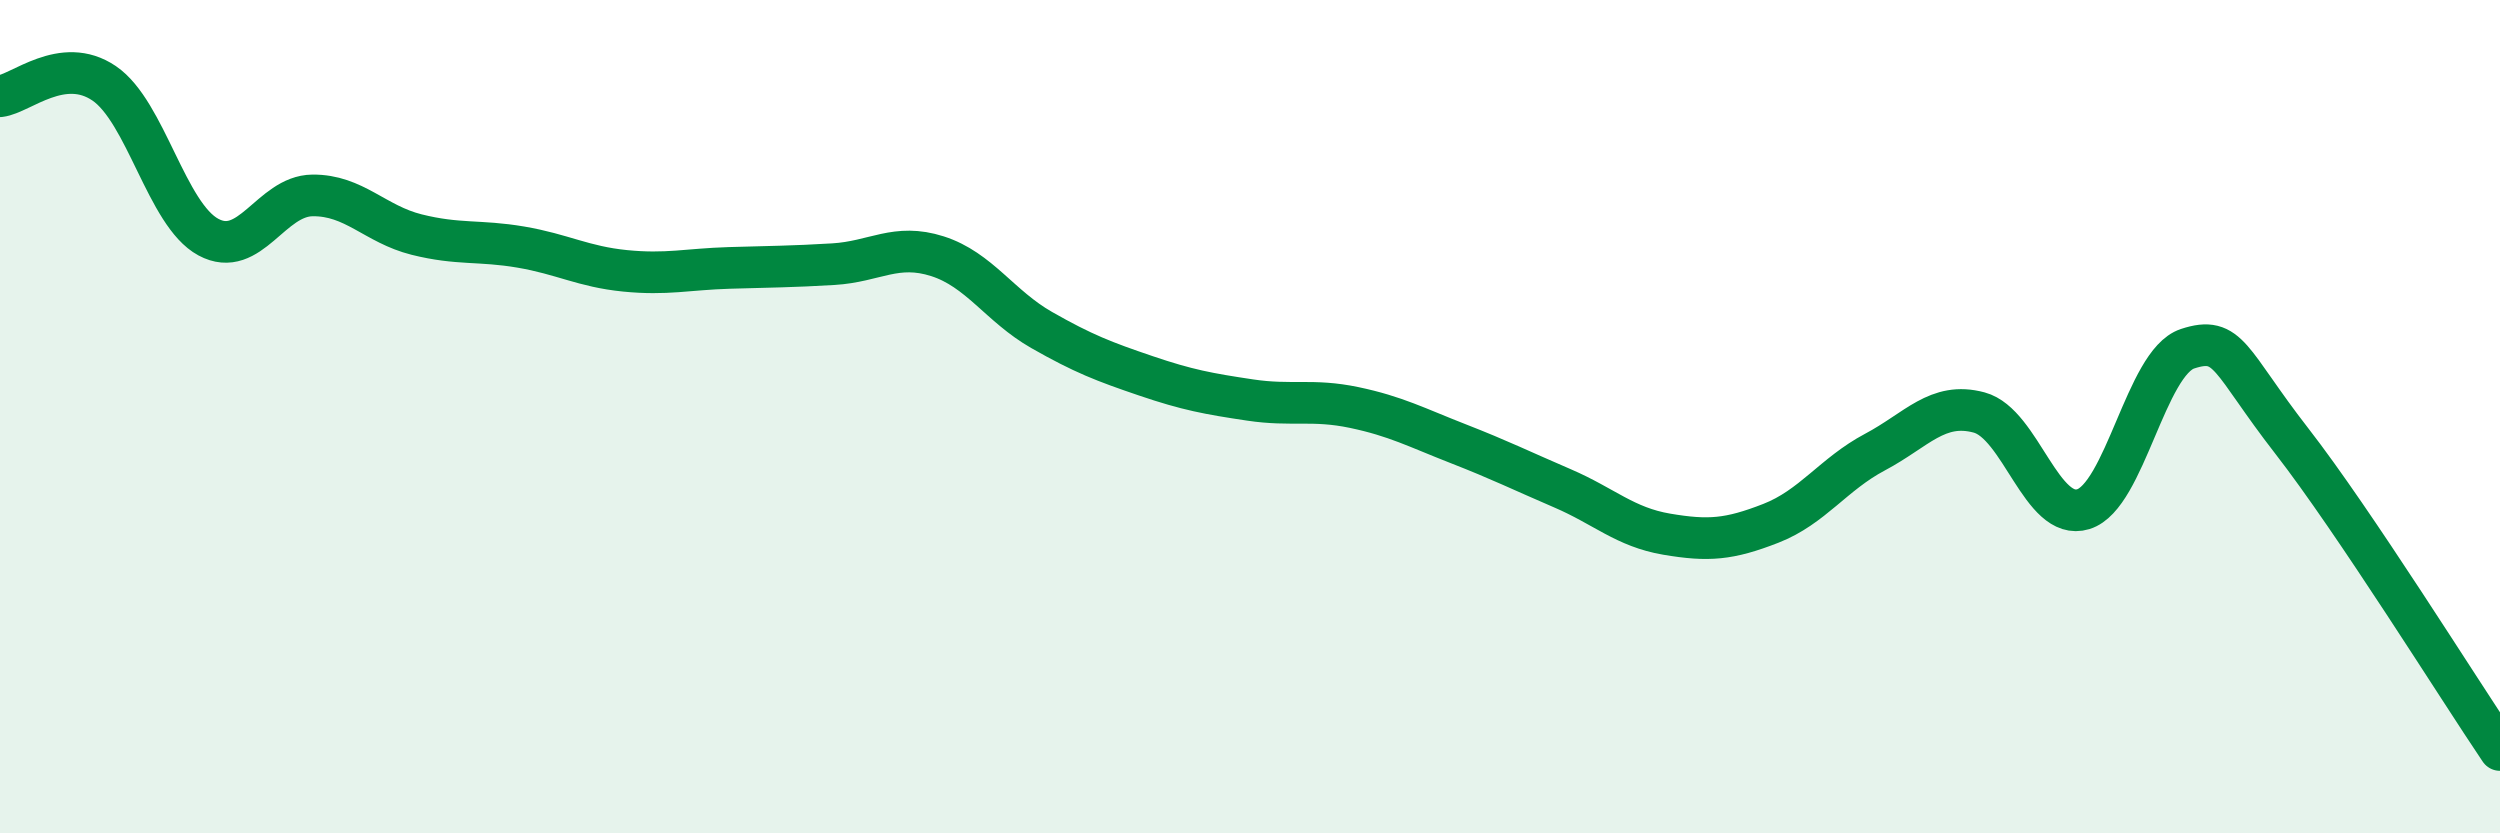
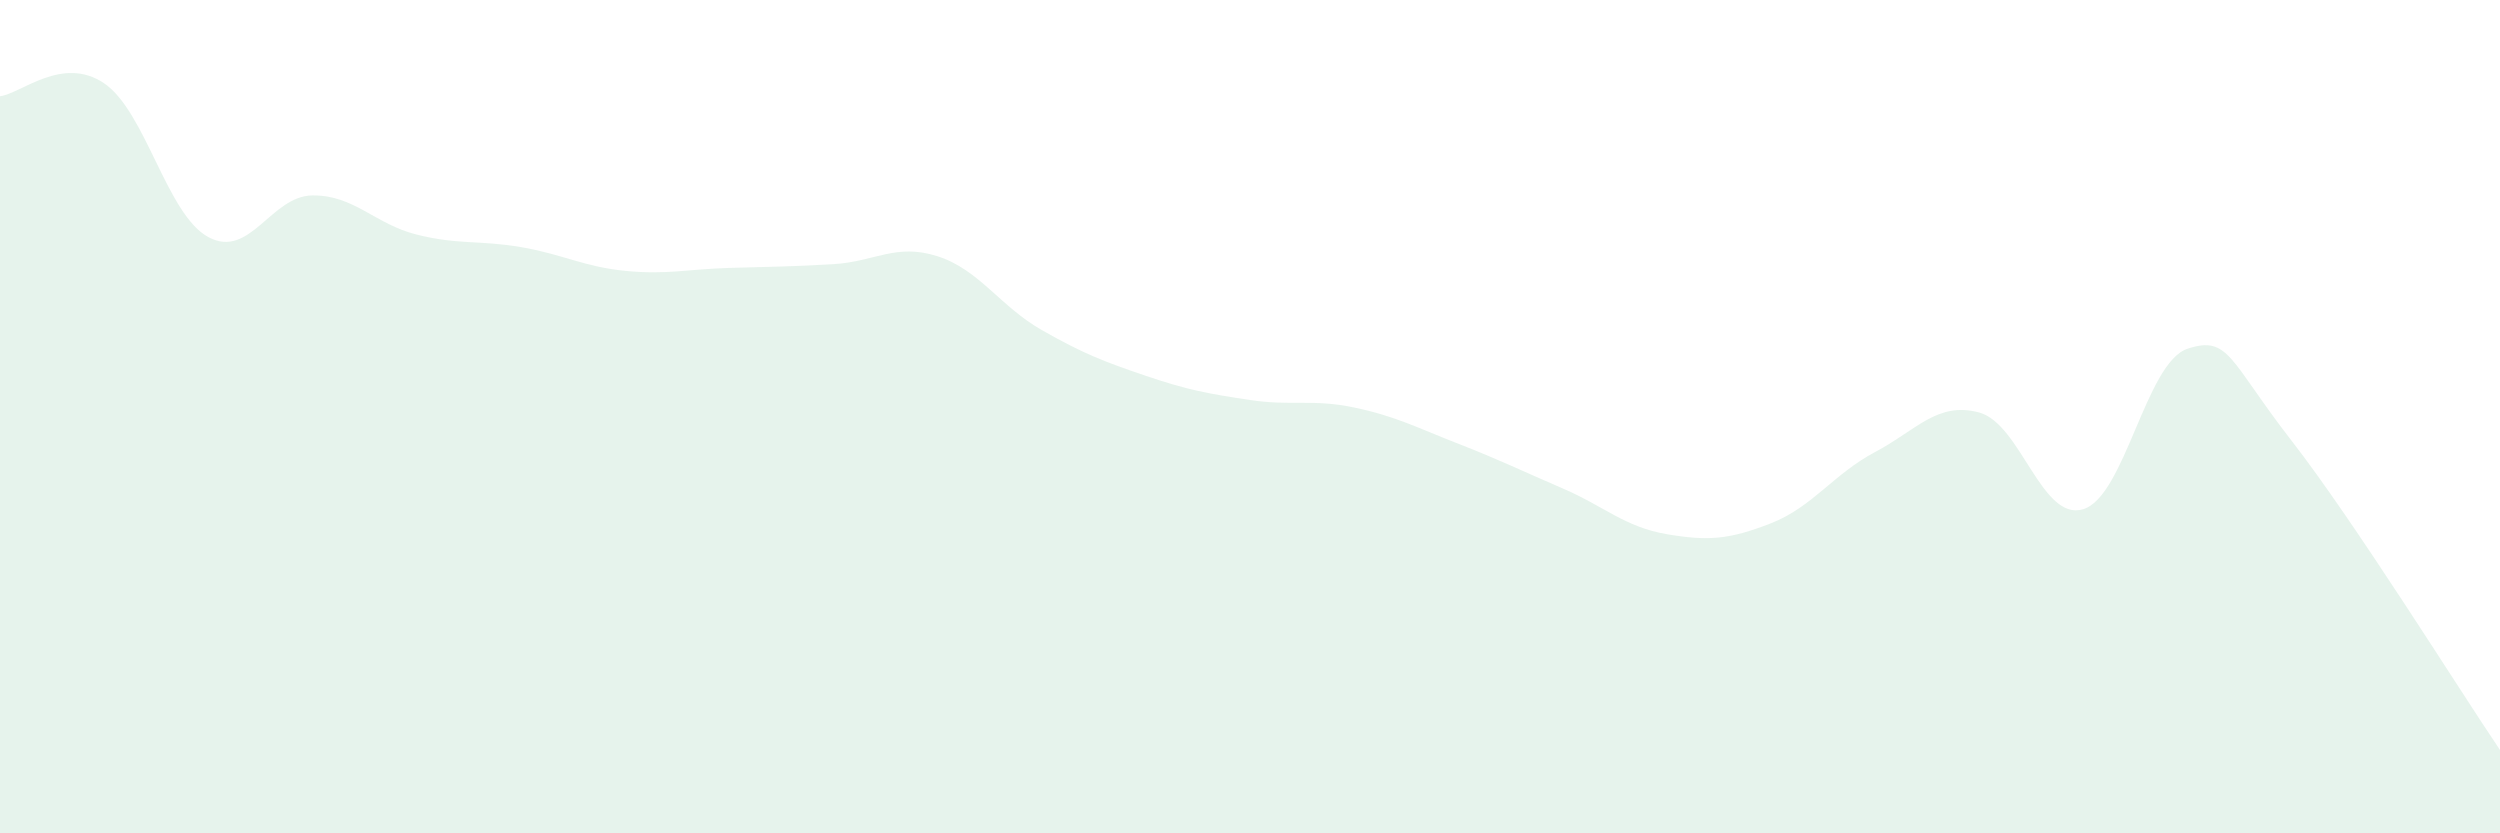
<svg xmlns="http://www.w3.org/2000/svg" width="60" height="20" viewBox="0 0 60 20">
  <path d="M 0,2.31 C 0.5,2.25 1.5,1.32 2.5,2 C 3.5,2.68 4,5.15 5,5.69 C 6,6.23 6.5,4.7 7.5,4.69 C 8.5,4.68 9,5.38 10,5.63 C 11,5.88 11.5,5.76 12.5,5.93 C 13.5,6.1 14,6.4 15,6.5 C 16,6.6 16.5,6.46 17.5,6.43 C 18.5,6.4 19,6.4 20,6.34 C 21,6.28 21.5,5.83 22.5,6.15 C 23.5,6.47 24,7.35 25,7.92 C 26,8.49 26.5,8.68 27.5,9.02 C 28.5,9.36 29,9.45 30,9.6 C 31,9.75 31.5,9.57 32.5,9.78 C 33.5,9.99 34,10.26 35,10.65 C 36,11.04 36.5,11.29 37.5,11.72 C 38.5,12.15 39,12.65 40,12.82 C 41,12.99 41.5,12.95 42.5,12.56 C 43.5,12.17 44,11.38 45,10.85 C 46,10.32 46.5,9.63 47.5,9.9 C 48.5,10.17 49,12.53 50,12.22 C 51,11.91 51.5,8.7 52.5,8.37 C 53.5,8.04 53.5,8.65 55,10.58 C 56.5,12.51 59,16.52 60,18L60 20L0 20Z" fill="#008740" opacity="0.1" stroke-linecap="round" stroke-linejoin="round" />
-   <path d="M 0,2.31 C 0.5,2.25 1.5,1.32 2.5,2 C 3.5,2.68 4,5.15 5,5.69 C 6,6.23 6.5,4.7 7.5,4.69 C 8.5,4.68 9,5.38 10,5.63 C 11,5.88 11.5,5.76 12.5,5.93 C 13.5,6.1 14,6.4 15,6.5 C 16,6.6 16.5,6.46 17.5,6.43 C 18.5,6.4 19,6.4 20,6.34 C 21,6.28 21.5,5.83 22.5,6.15 C 23.5,6.47 24,7.35 25,7.92 C 26,8.49 26.5,8.68 27.5,9.02 C 28.5,9.36 29,9.45 30,9.6 C 31,9.75 31.5,9.57 32.5,9.78 C 33.5,9.99 34,10.26 35,10.65 C 36,11.04 36.5,11.29 37.5,11.72 C 38.5,12.15 39,12.65 40,12.82 C 41,12.99 41.5,12.95 42.5,12.56 C 43.5,12.17 44,11.38 45,10.85 C 46,10.32 46.5,9.63 47.5,9.9 C 48.5,10.17 49,12.53 50,12.22 C 51,11.91 51.5,8.7 52.5,8.37 C 53.5,8.04 53.5,8.65 55,10.58 C 56.5,12.51 59,16.52 60,18" stroke="#008740" stroke-width="1" fill="none" stroke-linecap="round" stroke-linejoin="round" />
</svg>